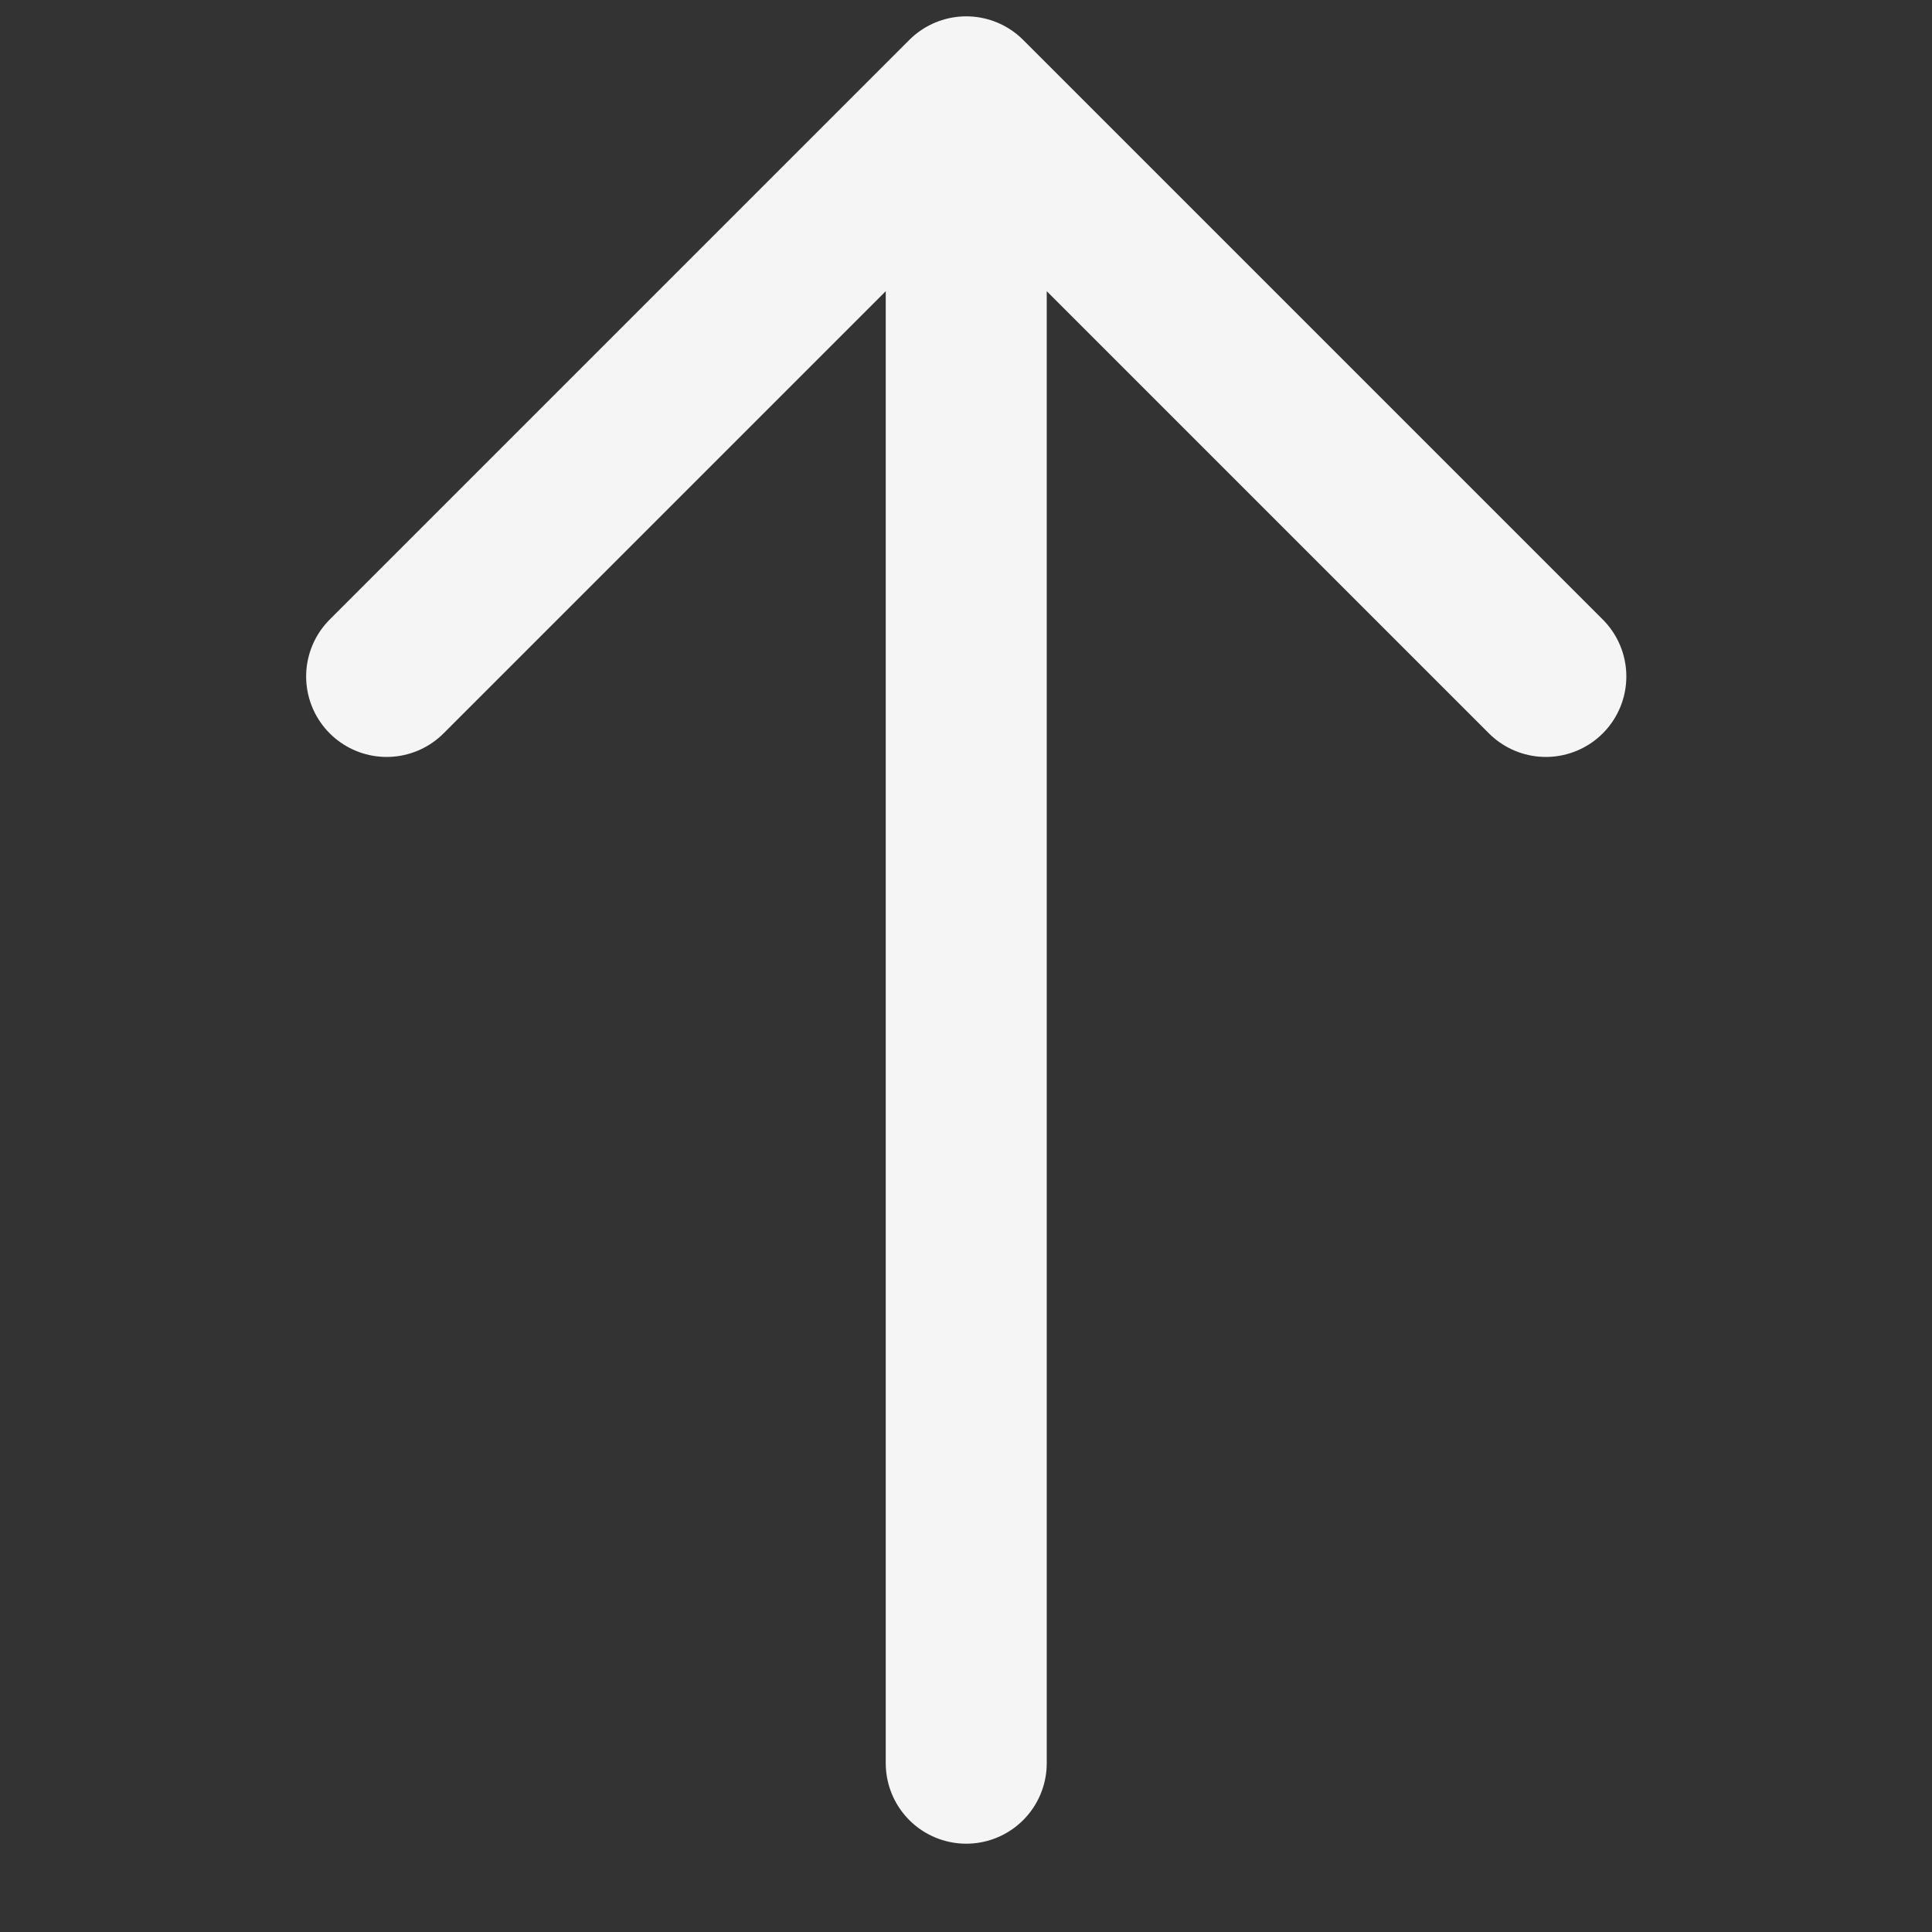
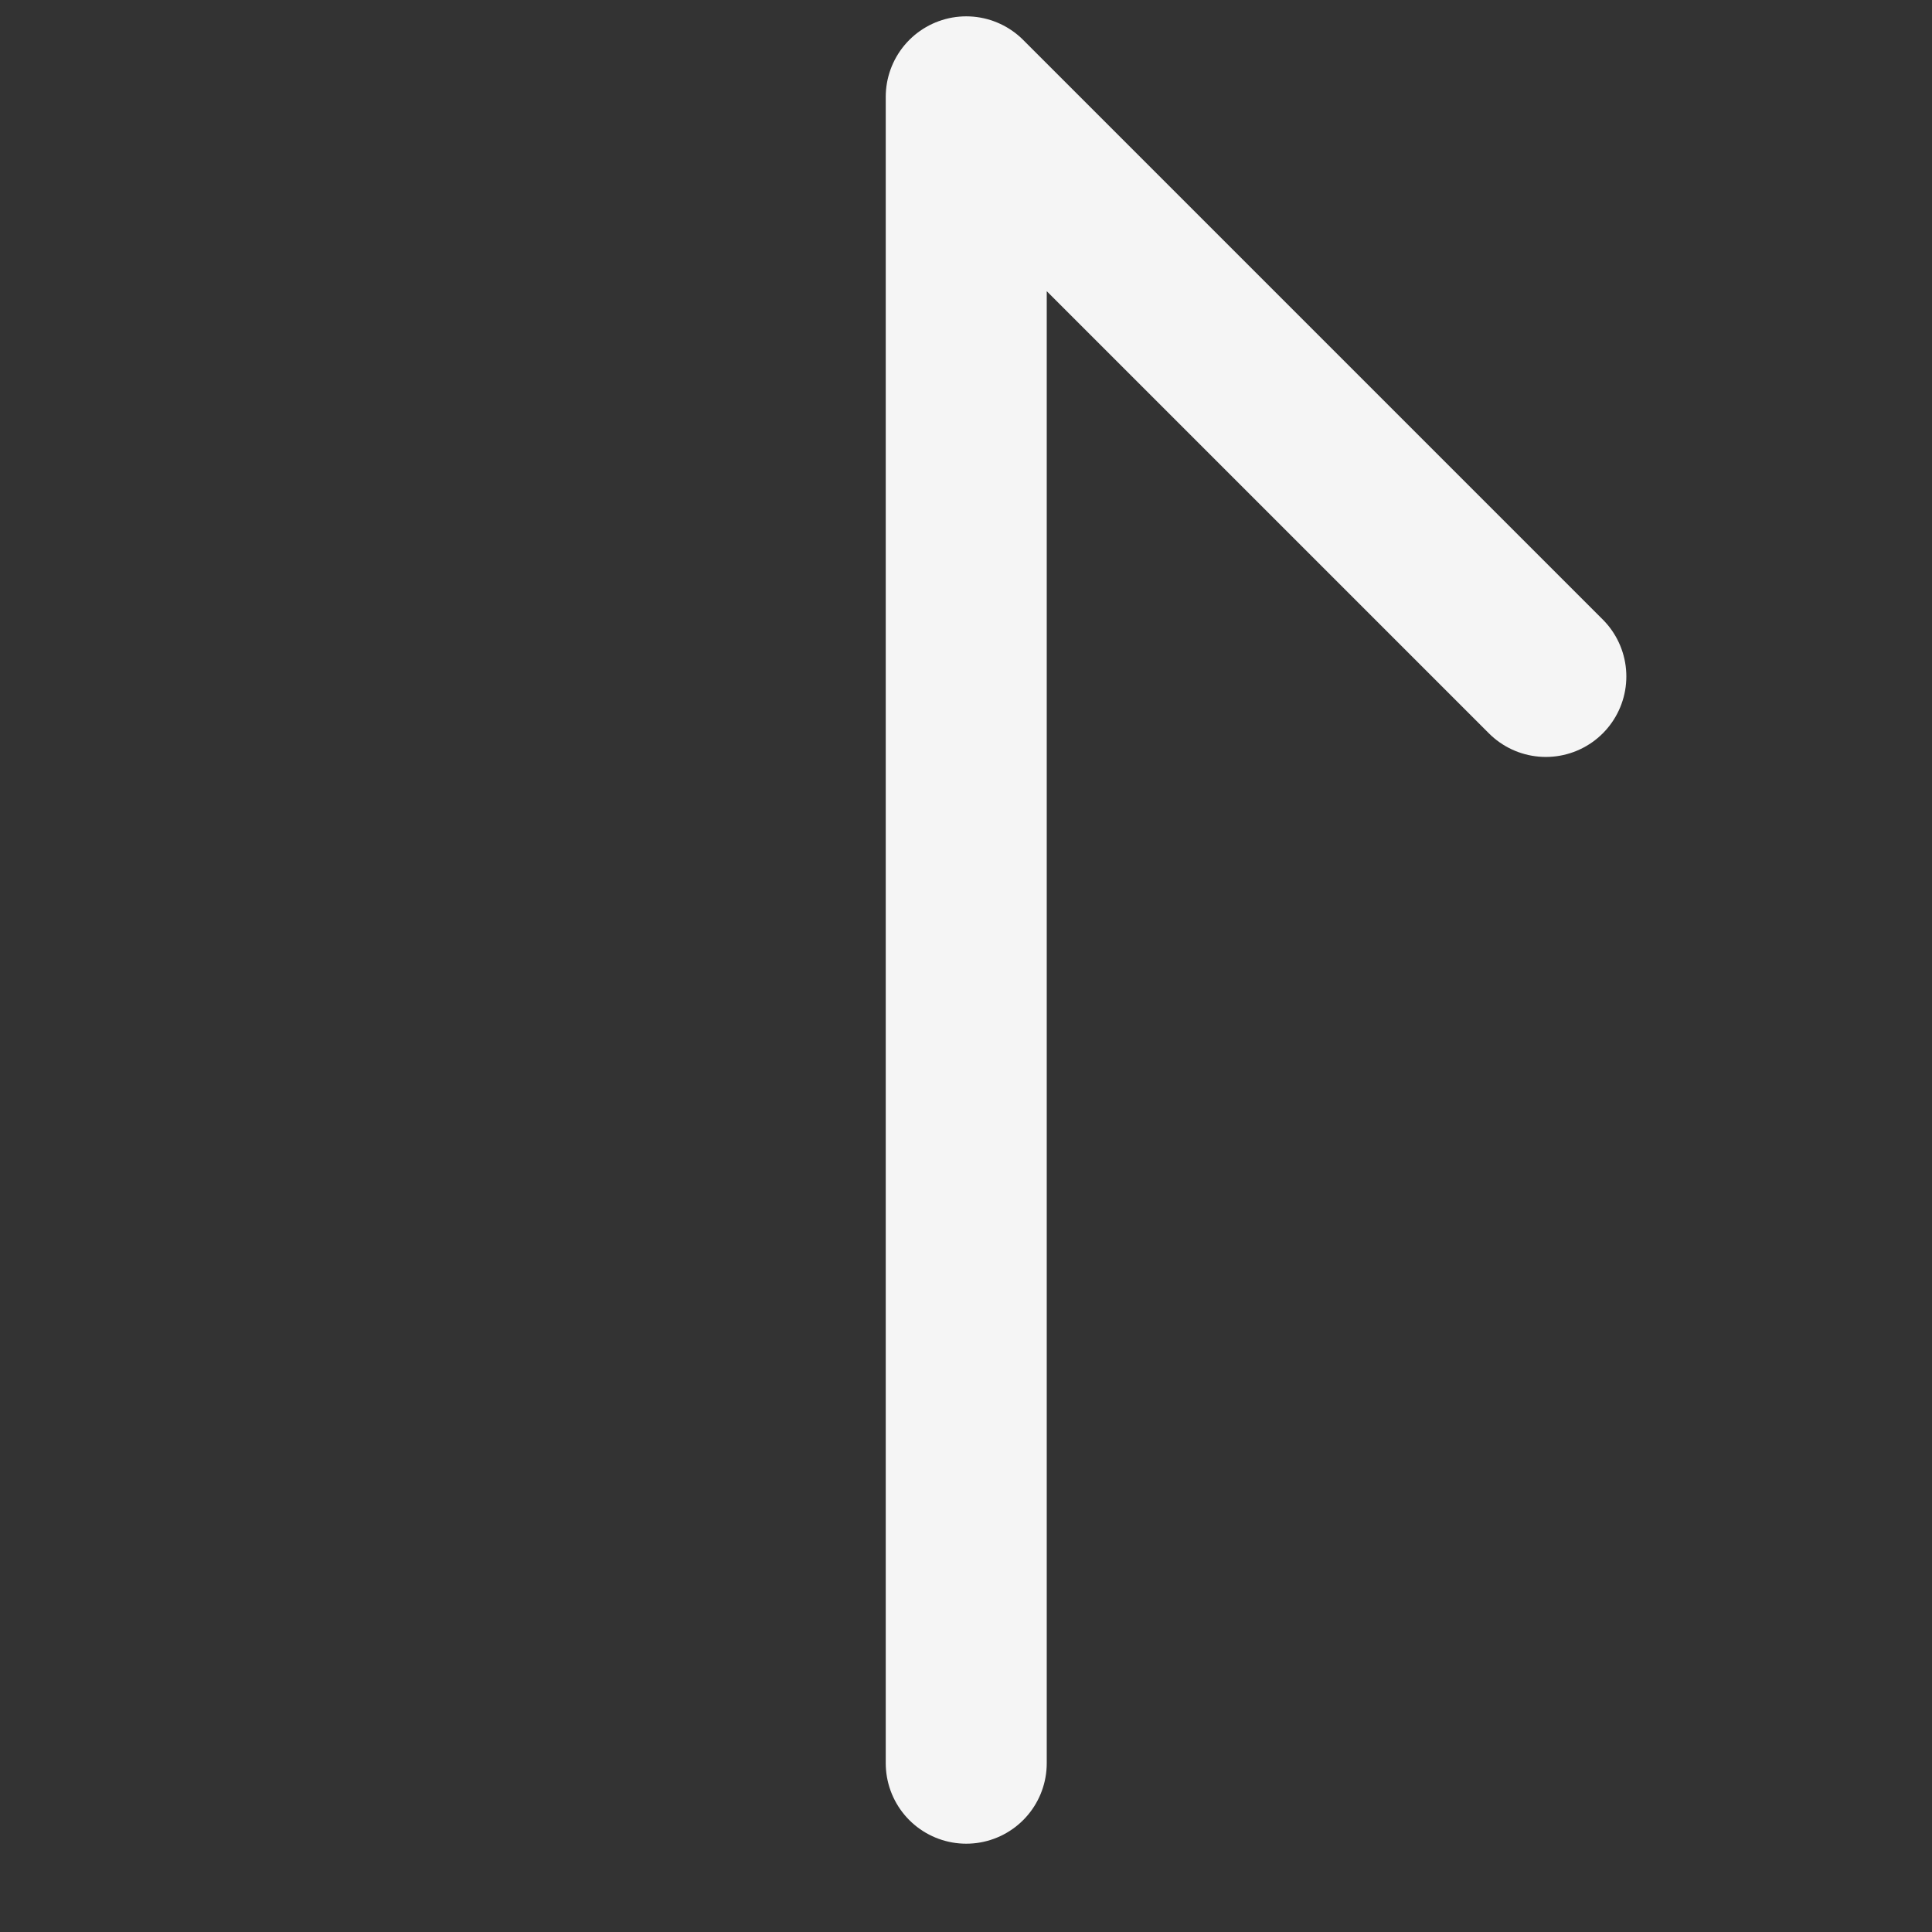
<svg xmlns="http://www.w3.org/2000/svg" width="24" height="24" viewBox="0 0 24 24" fill="none">
  <rect x="0" y="0" width="24" height="24" fill="#333333" stroke="none" />
-   <path d="M12.003 1.203V21.903M12.003 1.203L4.803 8.403M12.003 1.203L19.203 8.403" stroke="#F5F5F5" stroke-width="2" stroke-linecap="round" stroke-linejoin="round" />
+   <path d="M12.003 1.203V21.903M12.003 1.203M12.003 1.203L19.203 8.403" stroke="#F5F5F5" stroke-width="2" stroke-linecap="round" stroke-linejoin="round" />
</svg>